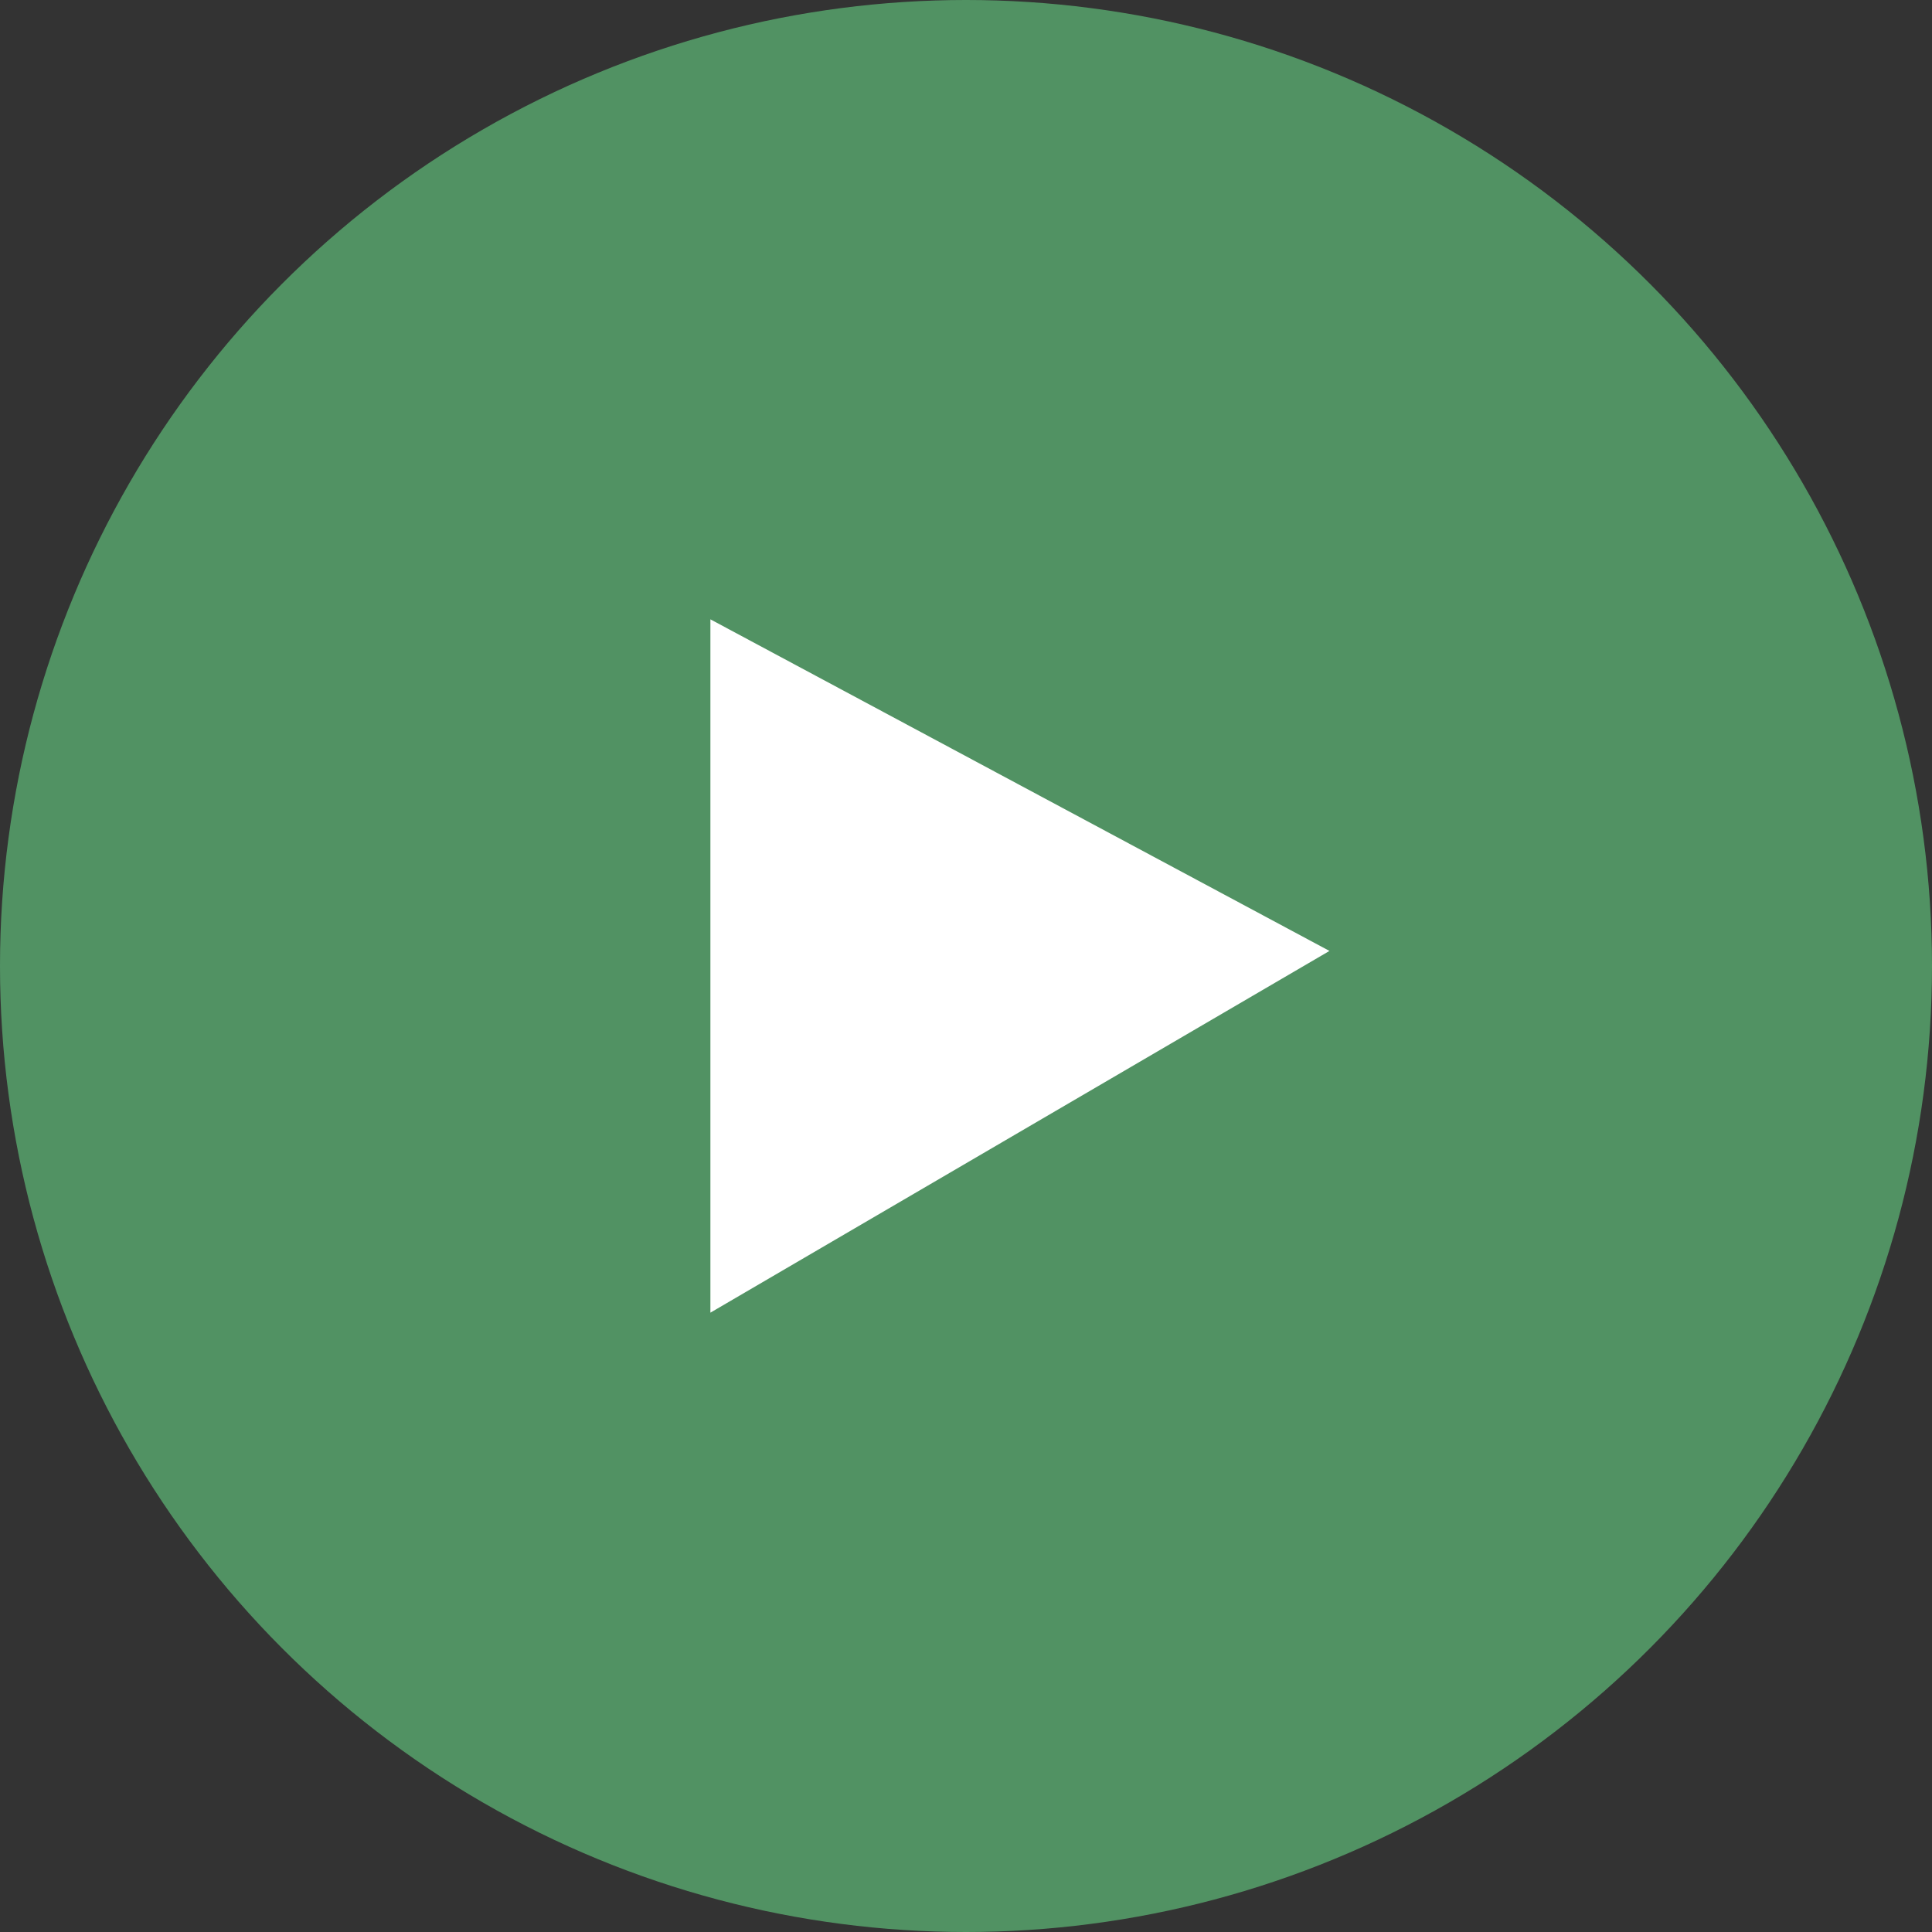
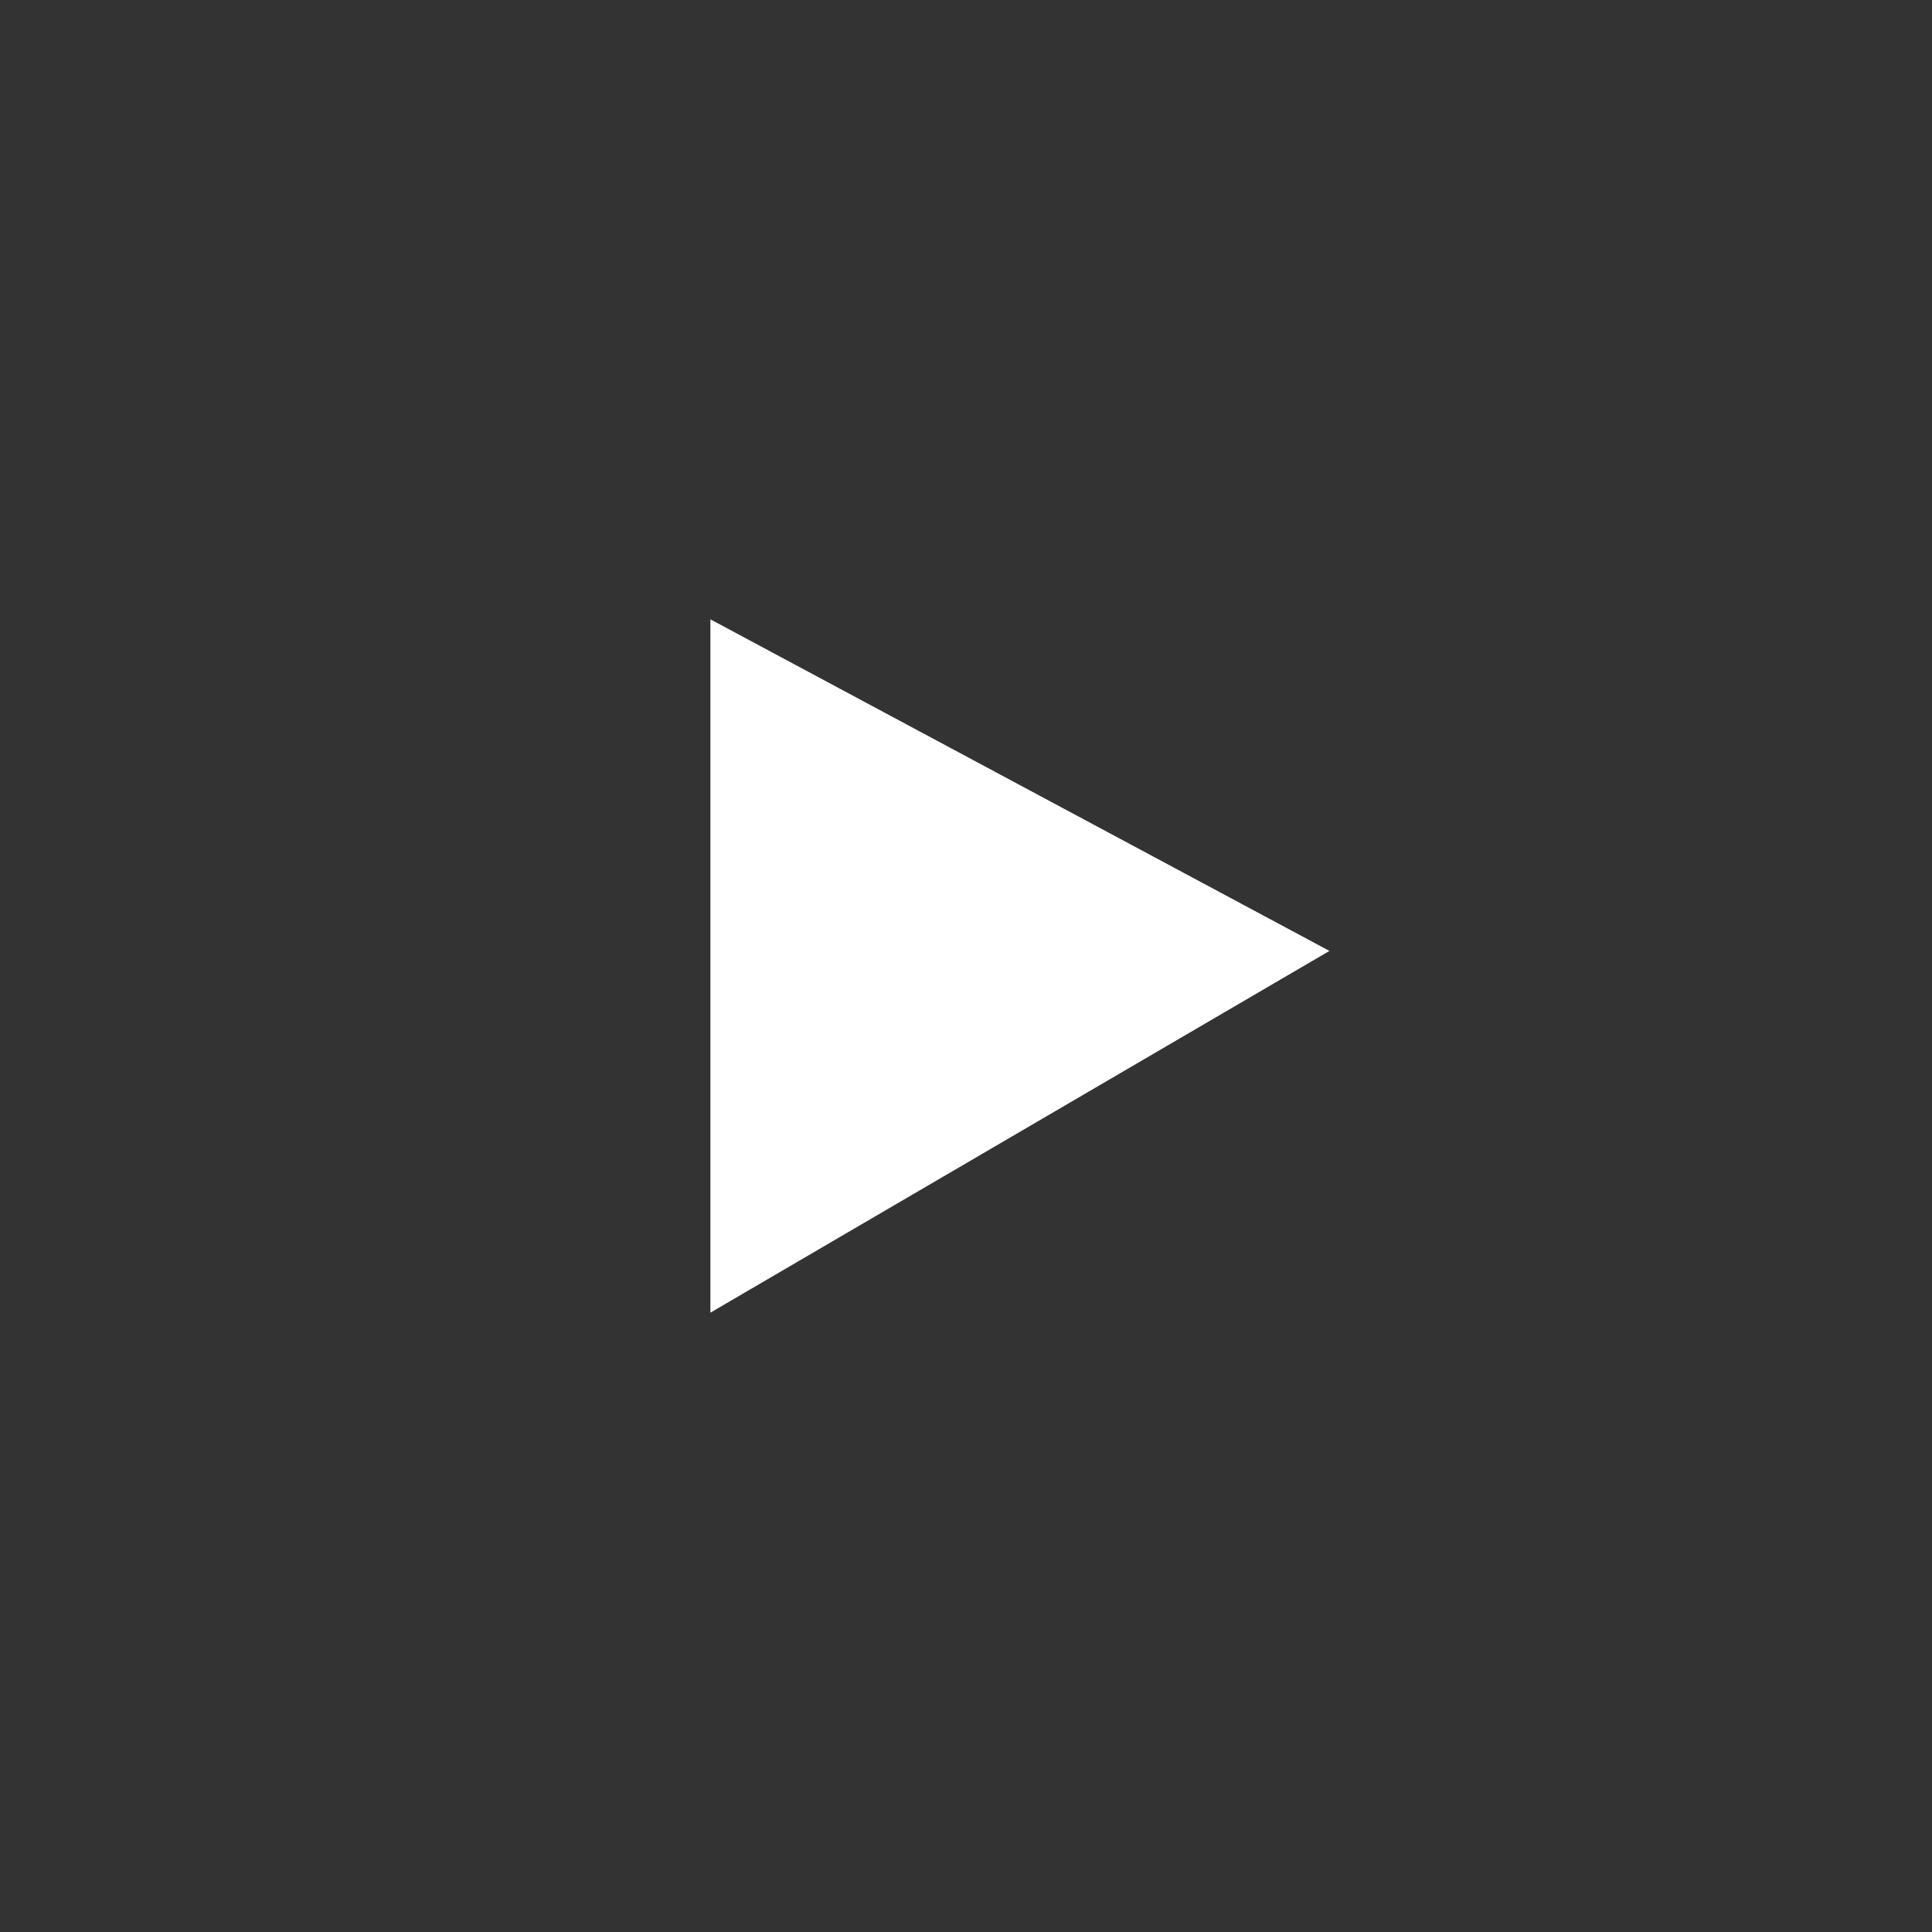
<svg xmlns="http://www.w3.org/2000/svg" width="130" height="130" viewBox="0 0 130 130" fill="none">
  <rect x="0" y="0" width="130" height="130" fill="#333333" stroke="none" />
-   <circle opacity="0.8" cx="65" cy="65" fill="#59aa6f" r="65" />
  <path d="M 47.801,88.326 V 41.674 l 41.655,22.312 z" fill="#ffffff" />
</svg>